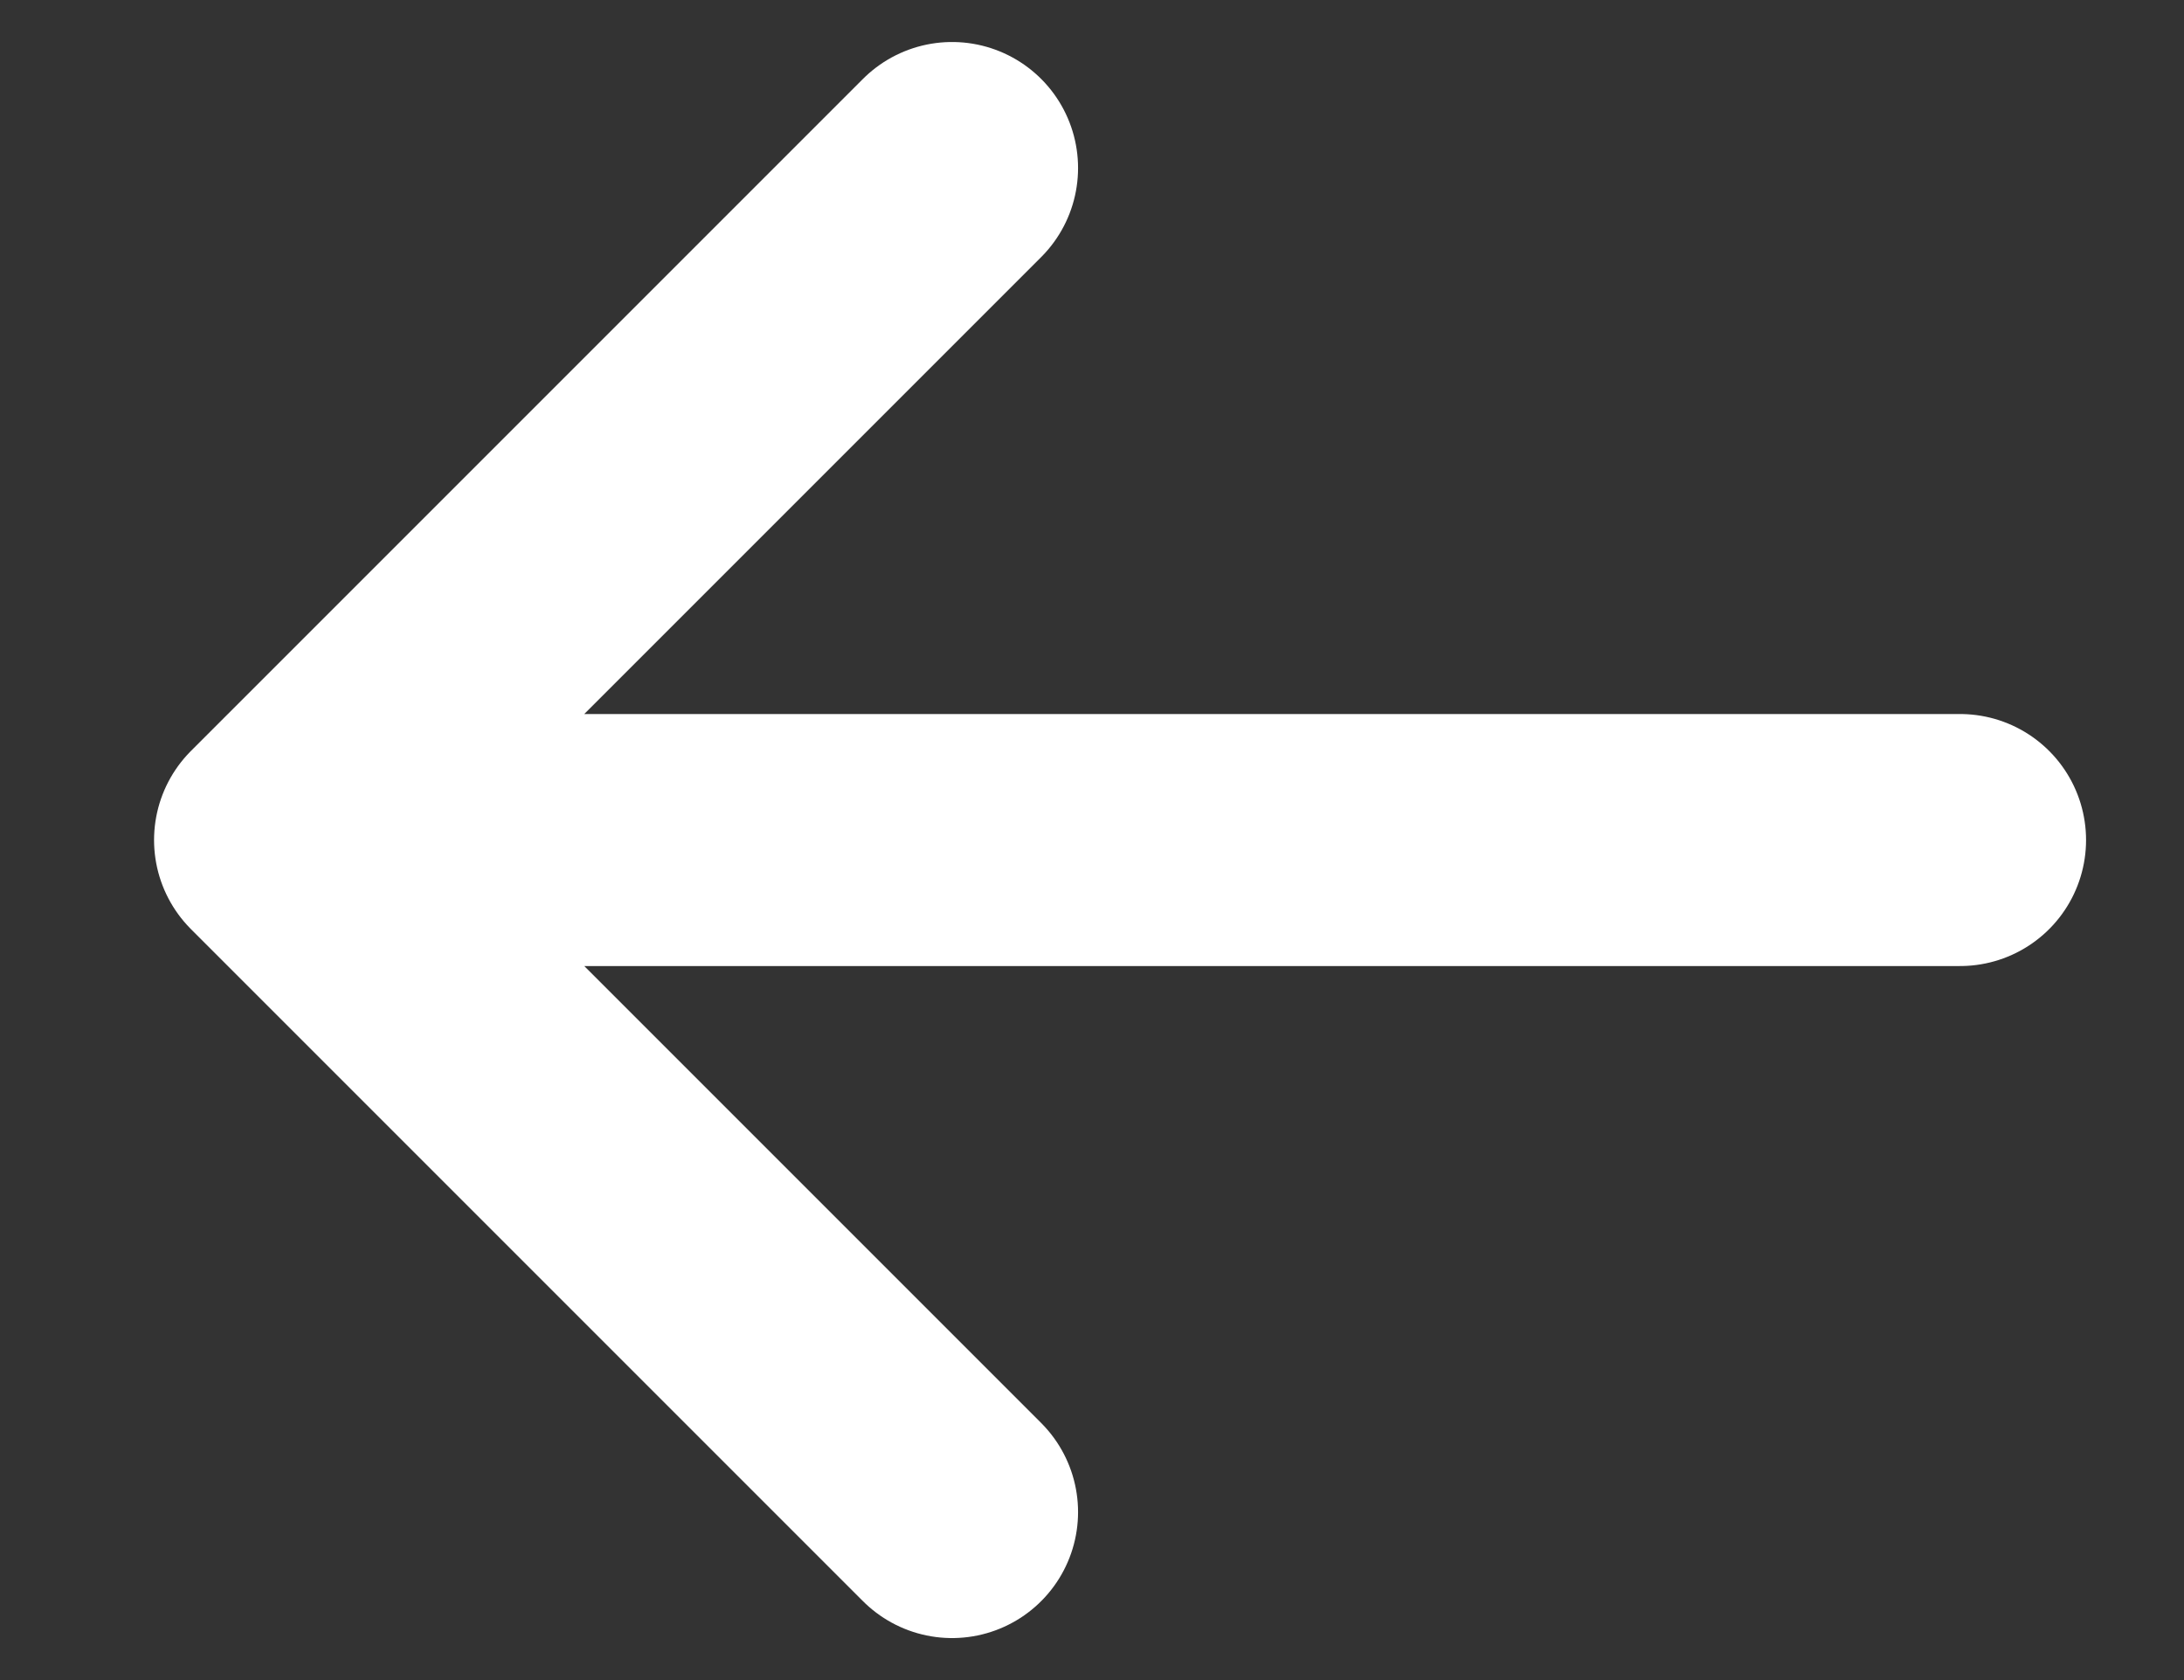
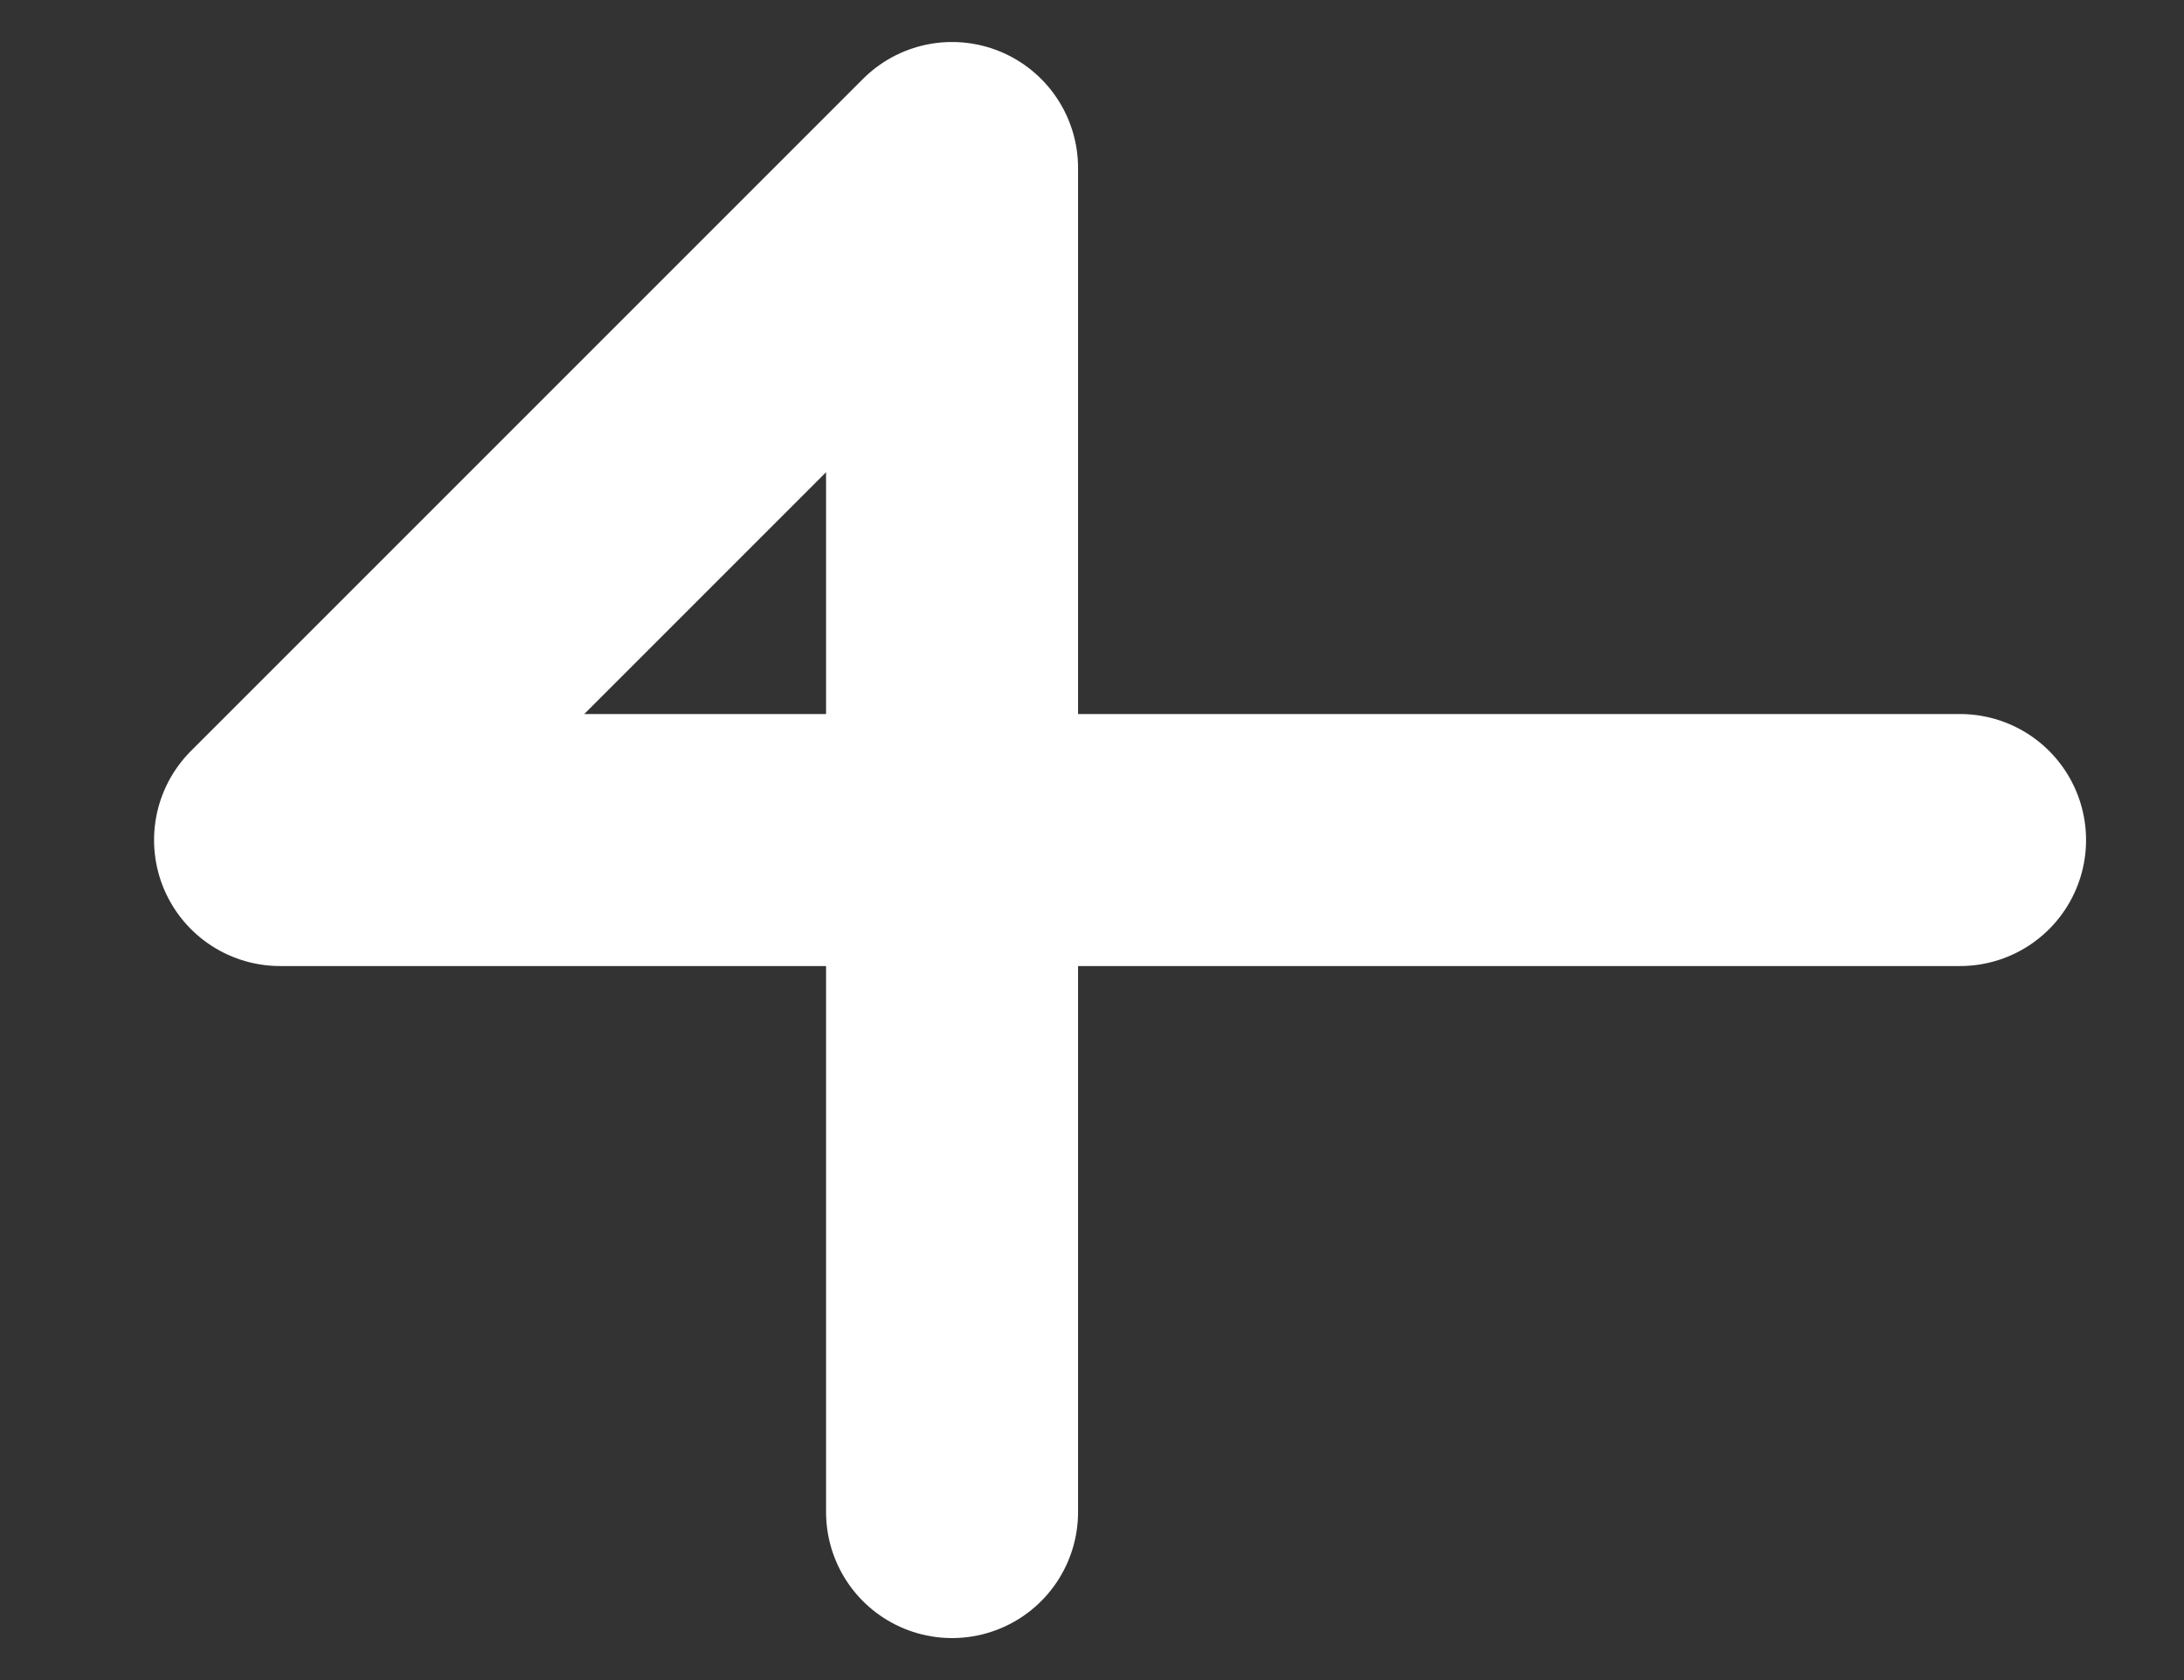
<svg xmlns="http://www.w3.org/2000/svg" width="13" height="10" viewBox="0 0 13 10" fill="none">
  <rect x="0" y="0" width="13" height="10" fill="#333333" stroke="none" />
-   <path d="M1.667 5L11.667 5M1.667 5L5.667 1M1.667 5L5.667 9" stroke="#fff" stroke-width="1.5" stroke-linecap="round" stroke-linejoin="round" />
+   <path d="M1.667 5L11.667 5M1.667 5L5.667 1L5.667 9" stroke="#fff" stroke-width="1.5" stroke-linecap="round" stroke-linejoin="round" />
</svg>